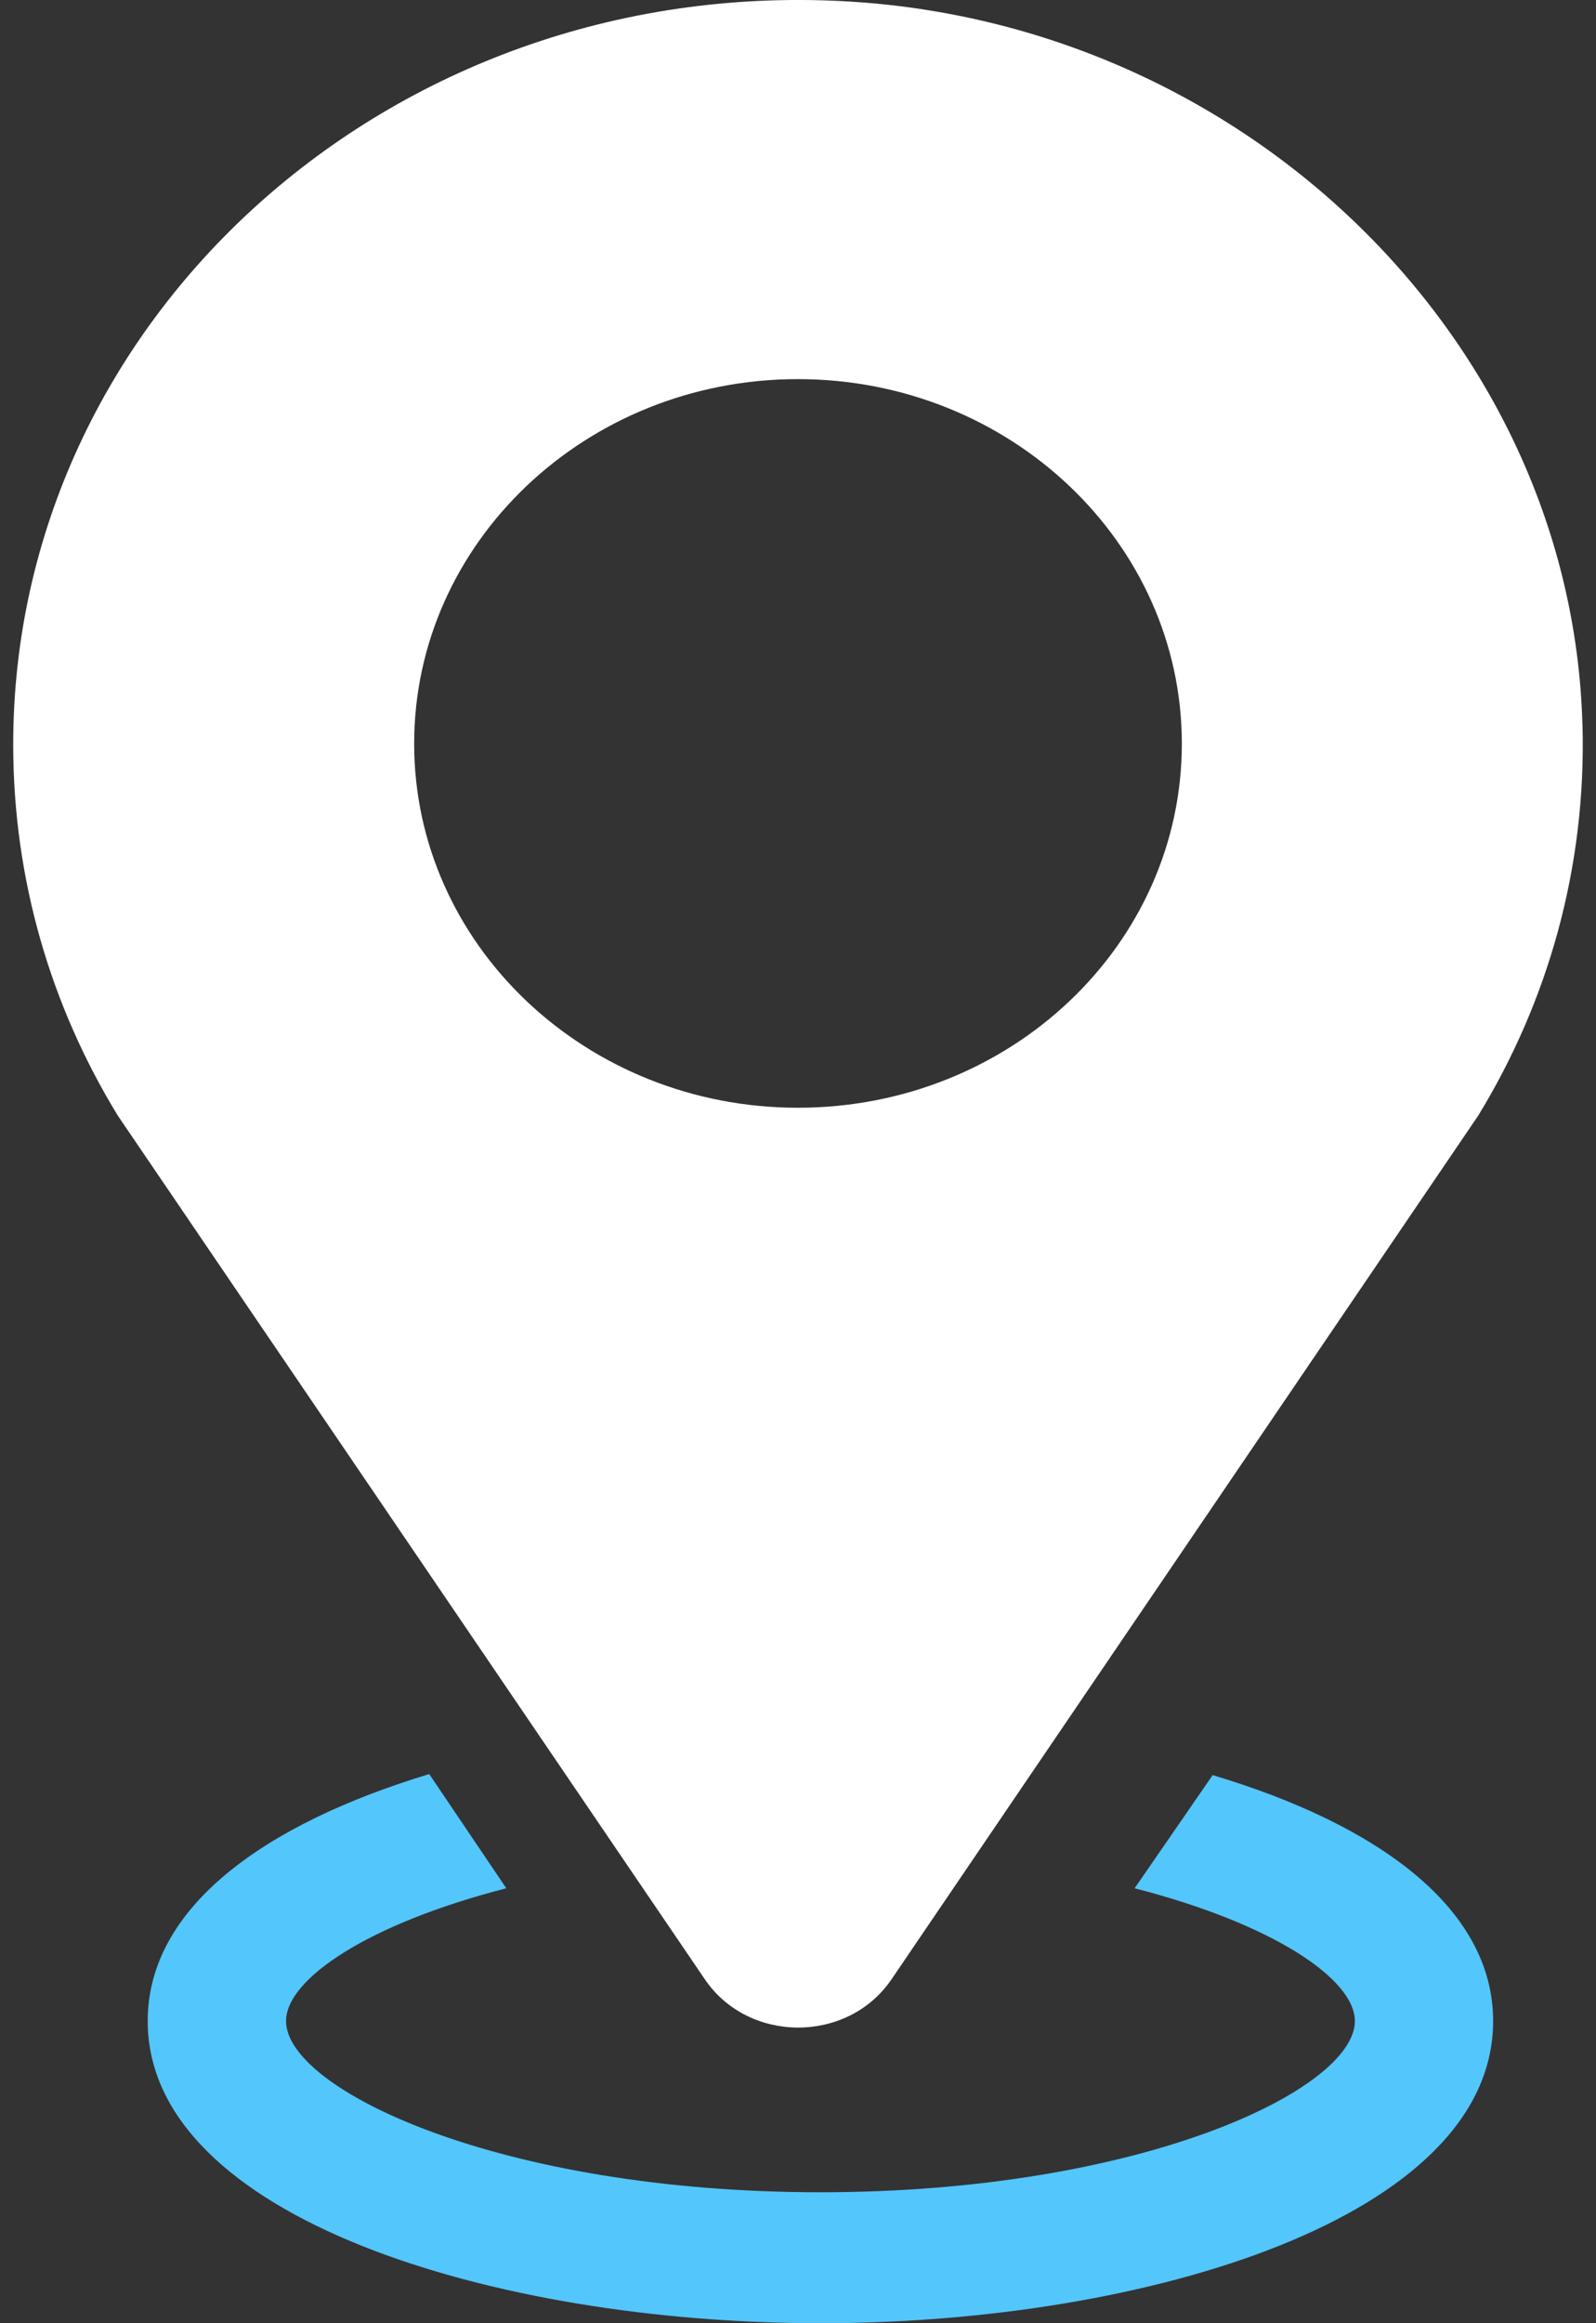
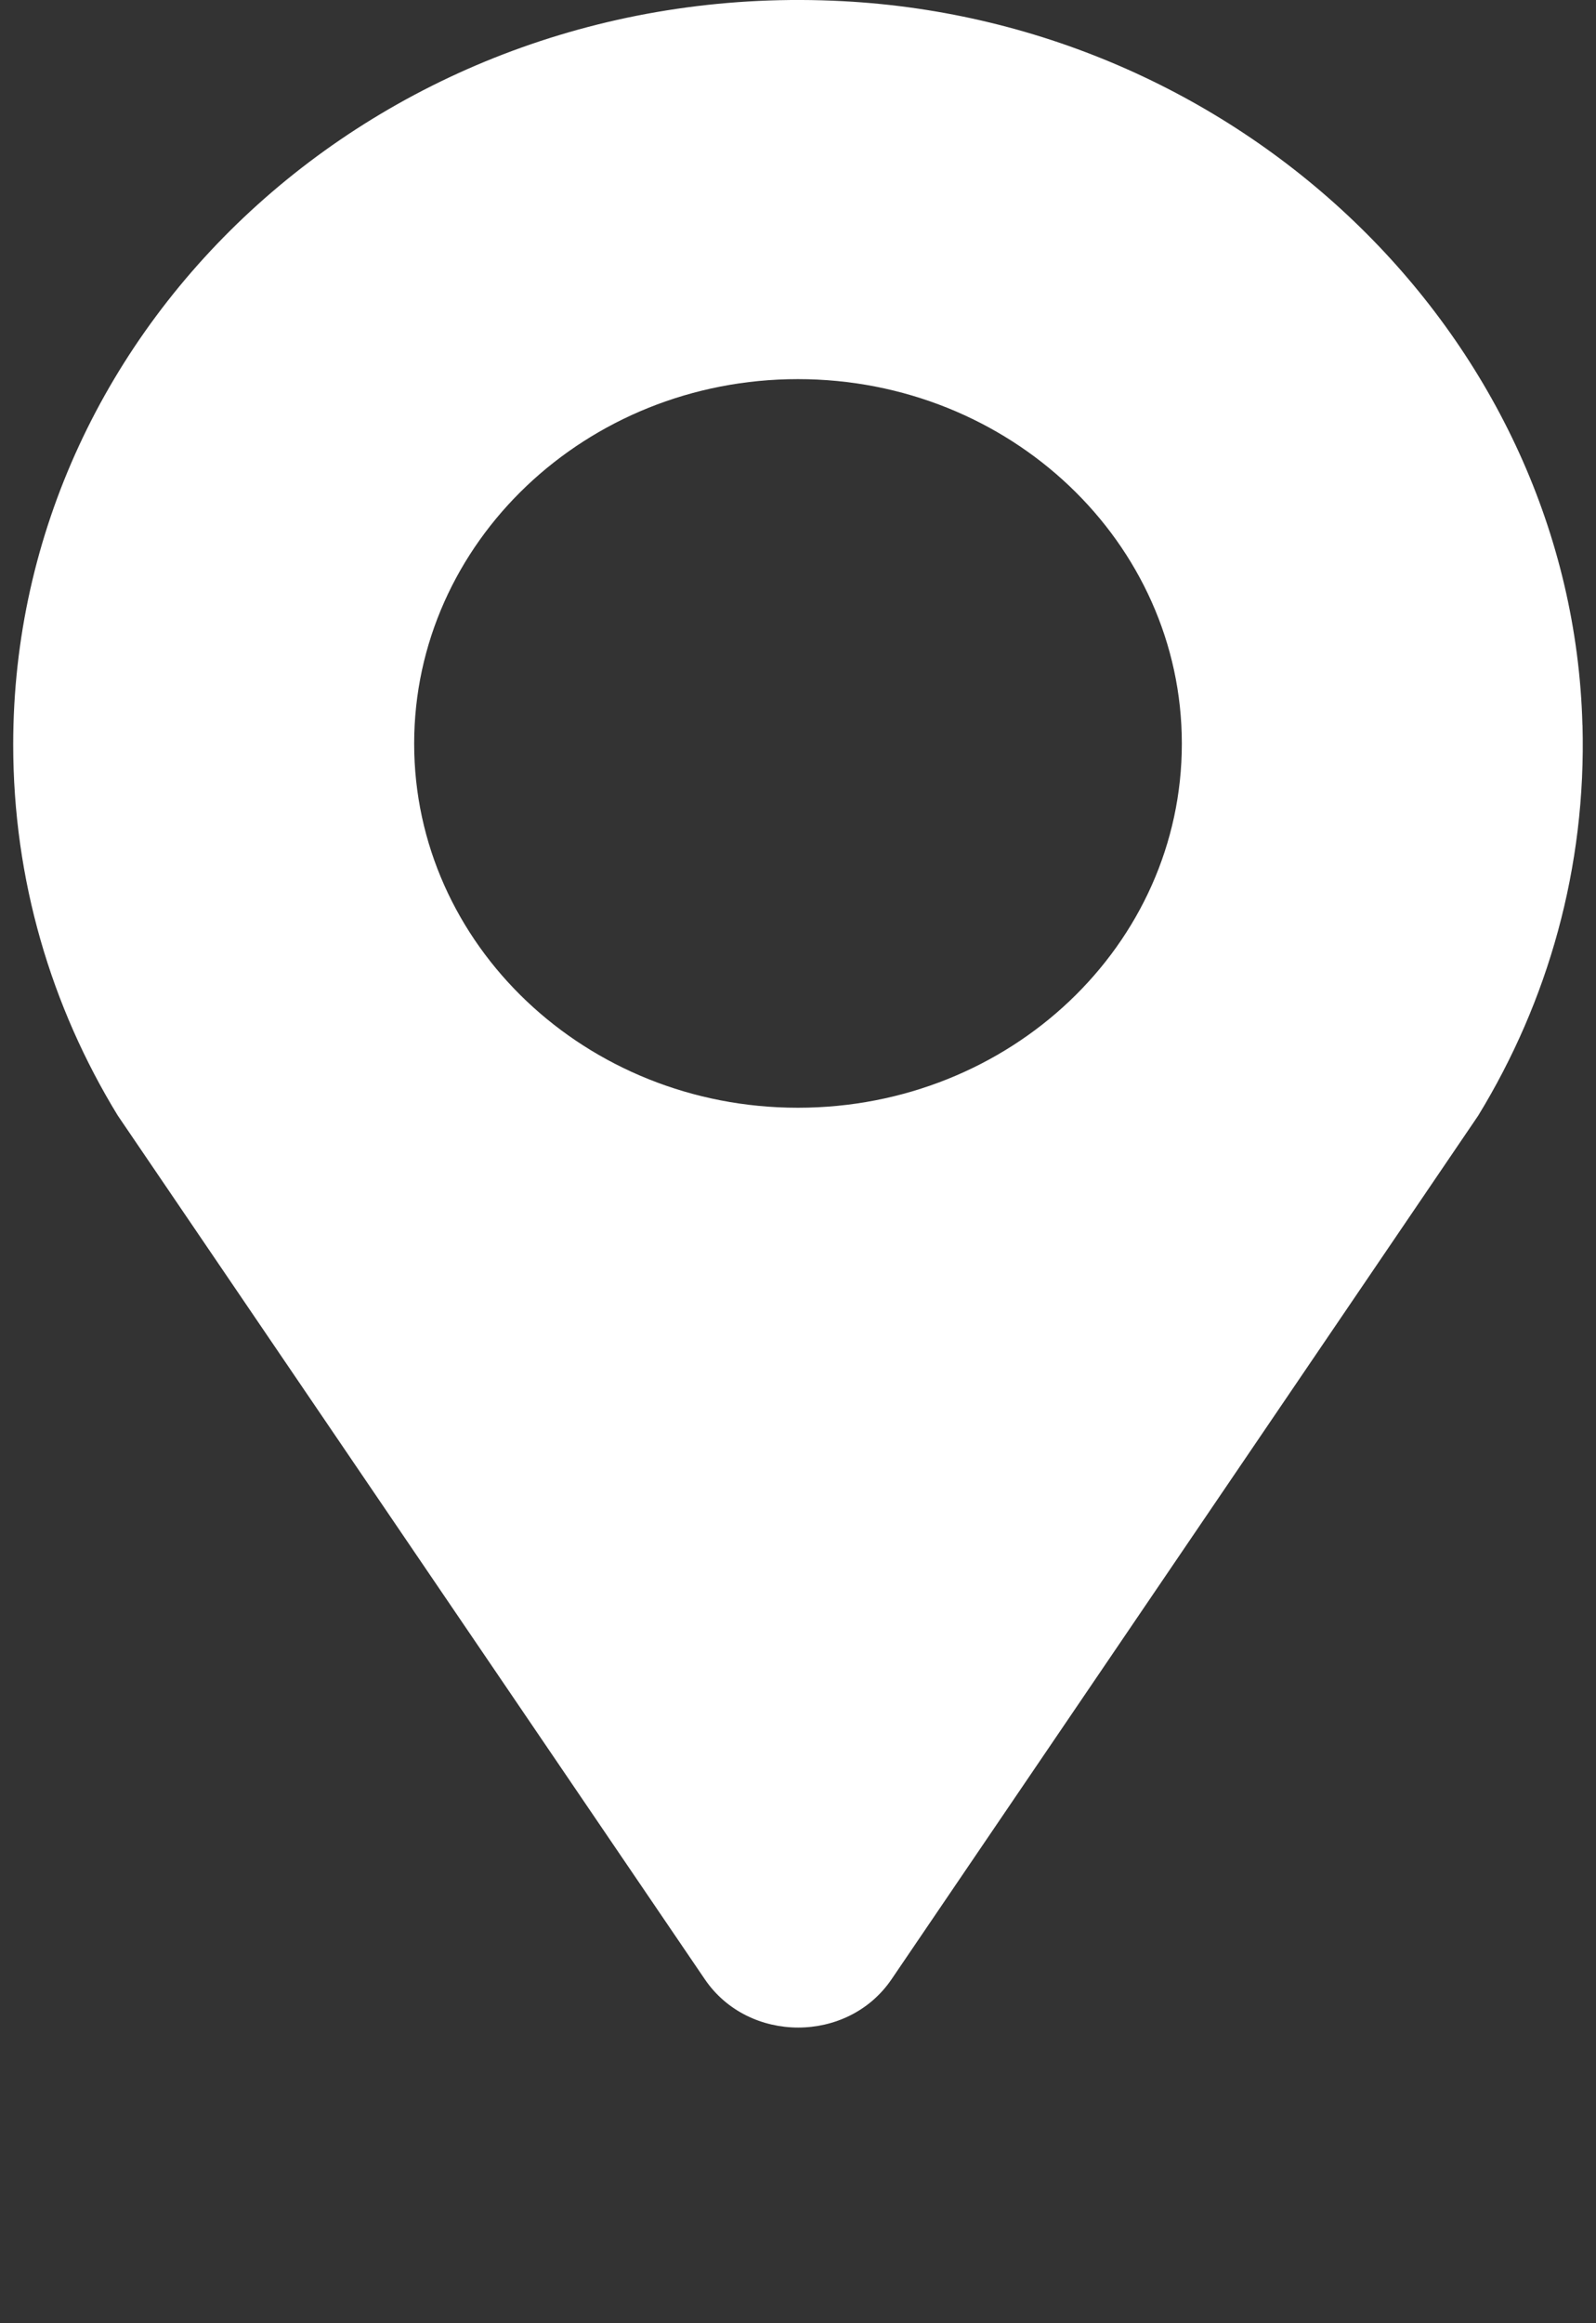
<svg xmlns="http://www.w3.org/2000/svg" width="22" height="32" viewBox="0 0 22 32" fill="none">
  <rect x="0" y="0" width="22" height="32" fill="#333333" stroke="none" />
-   <path d="M16.716 24.45L15.64 26.009C17.546 26.498 18.676 27.259 18.676 27.838C18.676 28.779 15.736 30.196 11.31 30.196C6.885 30.196 3.943 28.779 3.943 27.838C3.943 27.259 5.073 26.498 6.979 26.009L5.917 24.436C3.657 25.119 2.036 26.266 2.036 27.838C2.036 30.544 6.815 32 11.309 32C15.802 32 20.582 30.544 20.582 27.838C20.582 26.266 18.961 25.12 16.715 24.45H16.716Z" fill="#53C6FC" />
  <path d="M21.813 9.985C21.67 4.703 17.18 0.307 11.617 0.016C5.36 -0.312 0.182 4.4 0.182 10.255C0.182 12.119 0.705 13.865 1.623 15.365L9.716 27.263C10.319 28.149 11.686 28.149 12.289 27.263L20.376 15.367C21.338 13.794 21.868 11.951 21.814 9.986L21.813 9.985ZM10.998 15.258C8.076 15.258 5.709 13.011 5.709 10.243C5.709 7.475 8.076 5.222 10.998 5.222C13.92 5.222 16.291 7.473 16.291 10.243C16.291 13.014 13.924 15.258 10.998 15.258Z" fill="white" />
</svg>